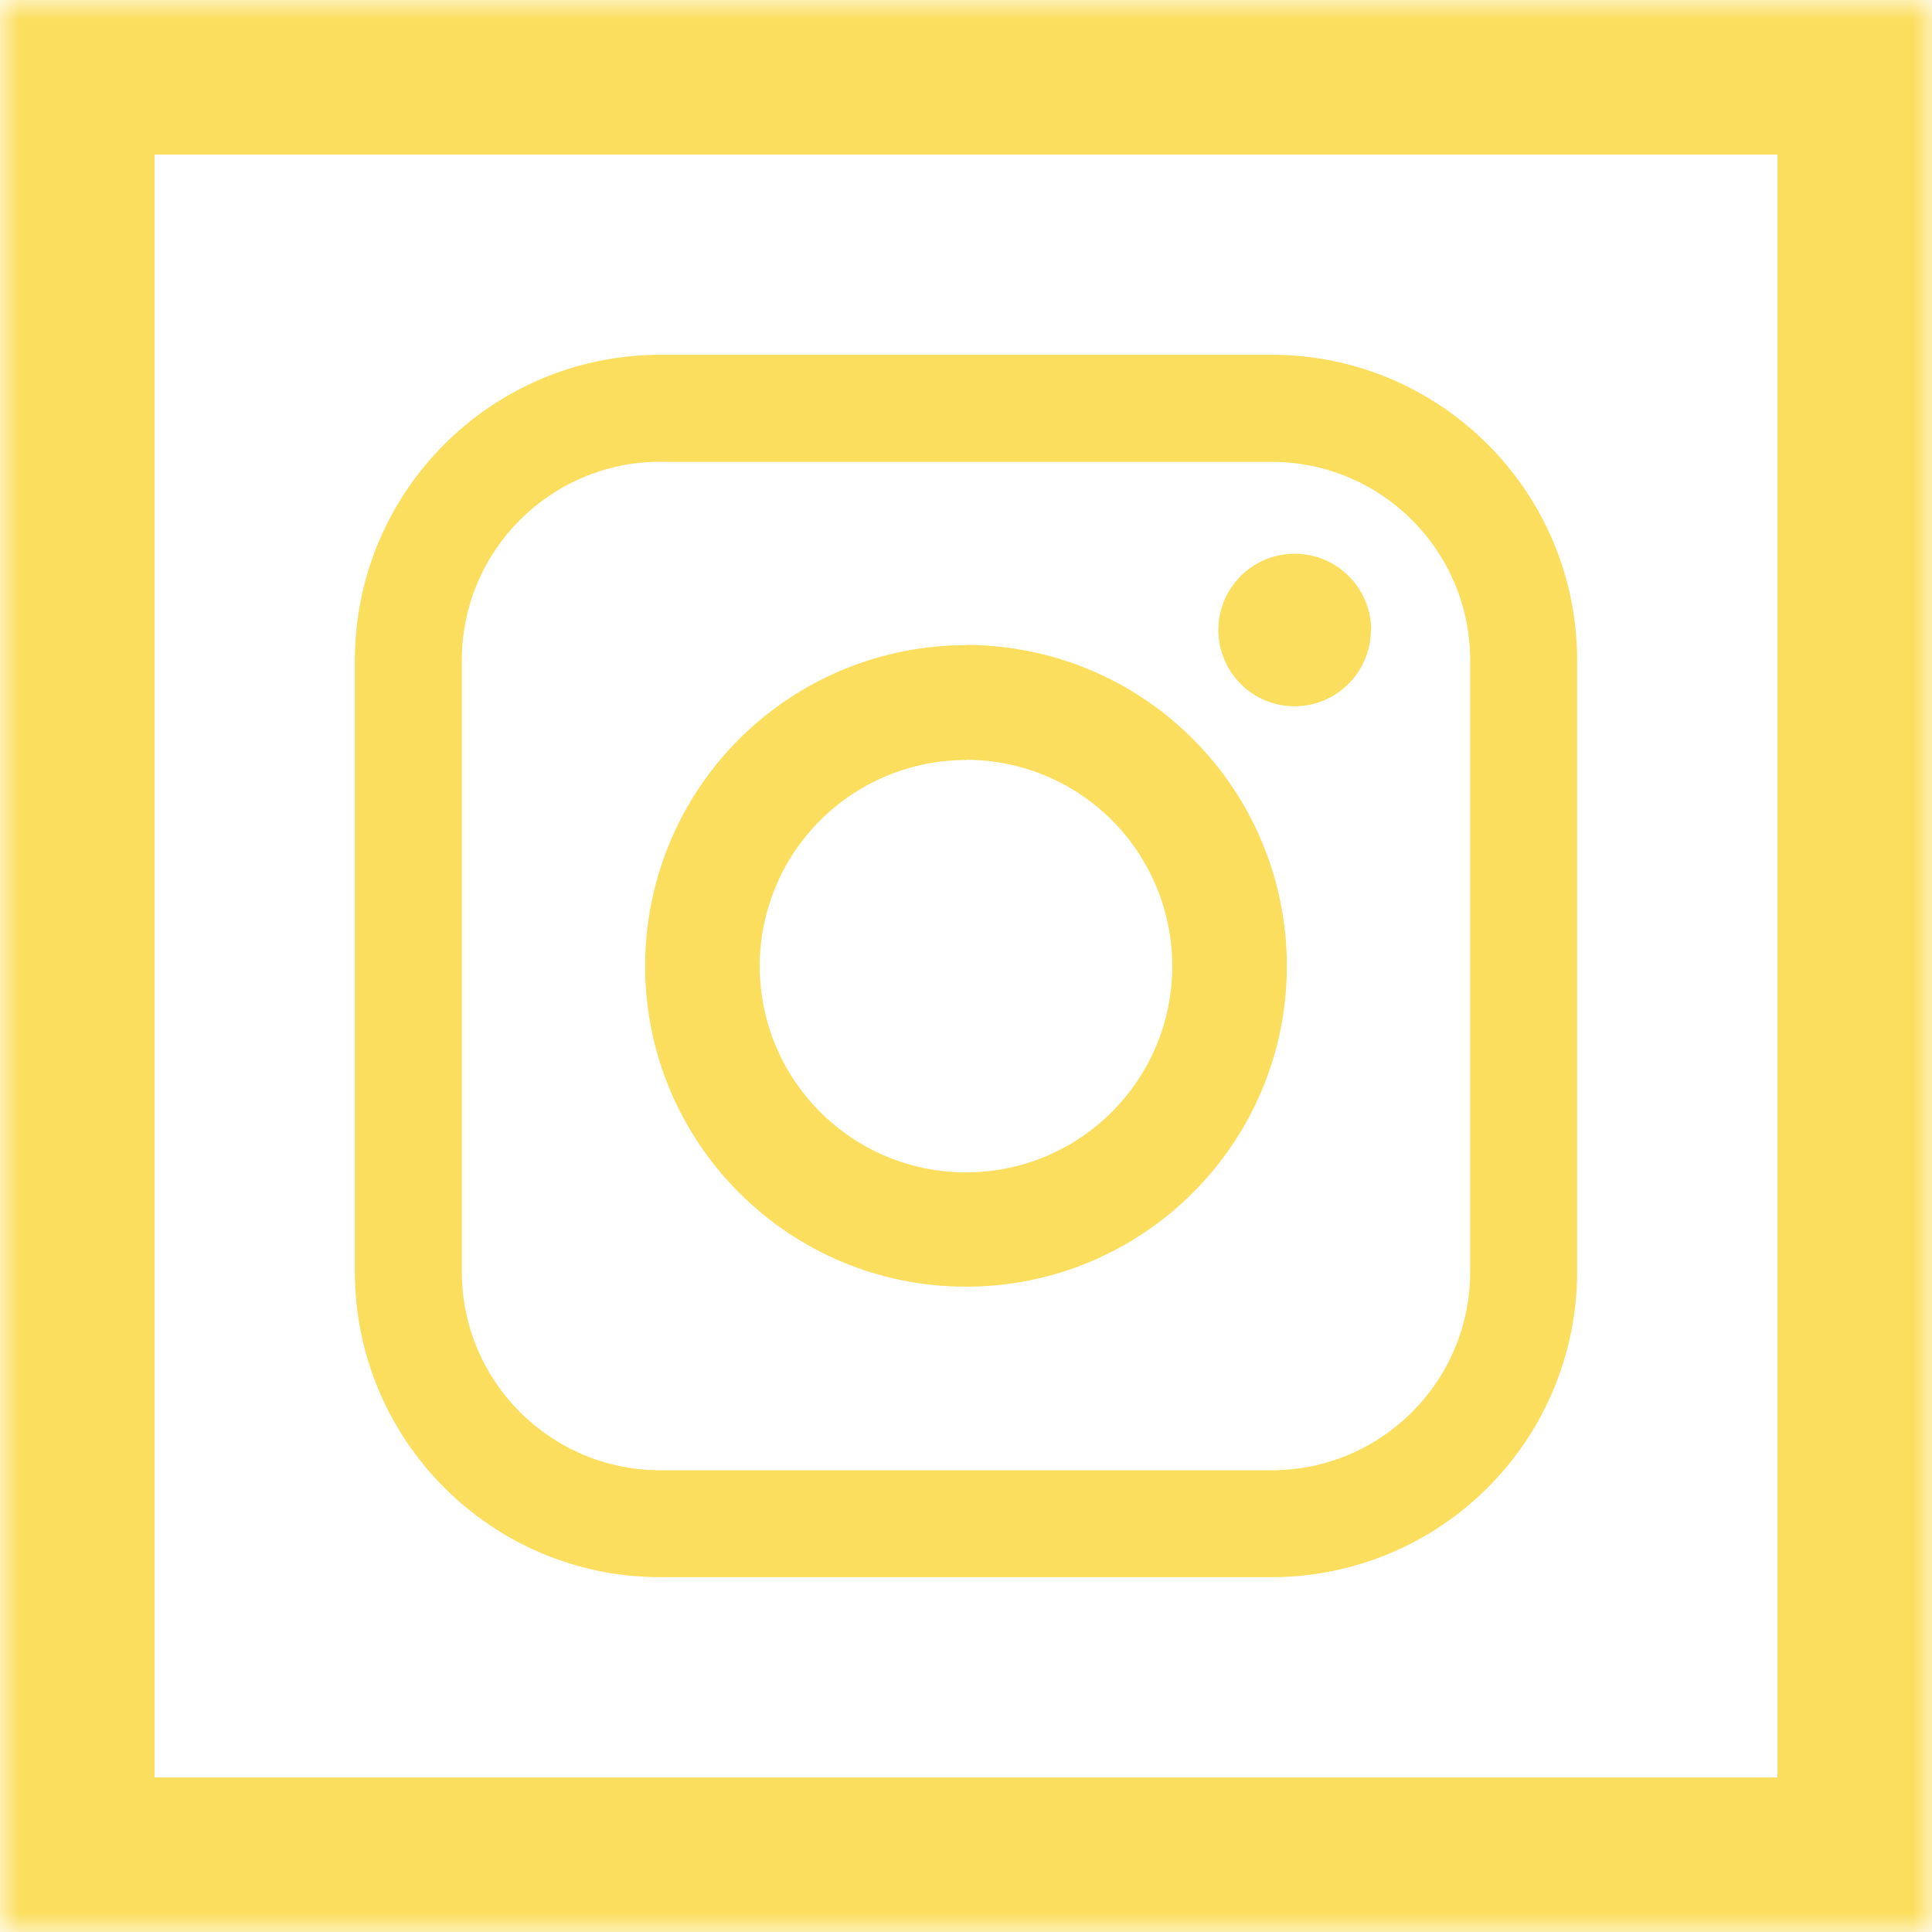
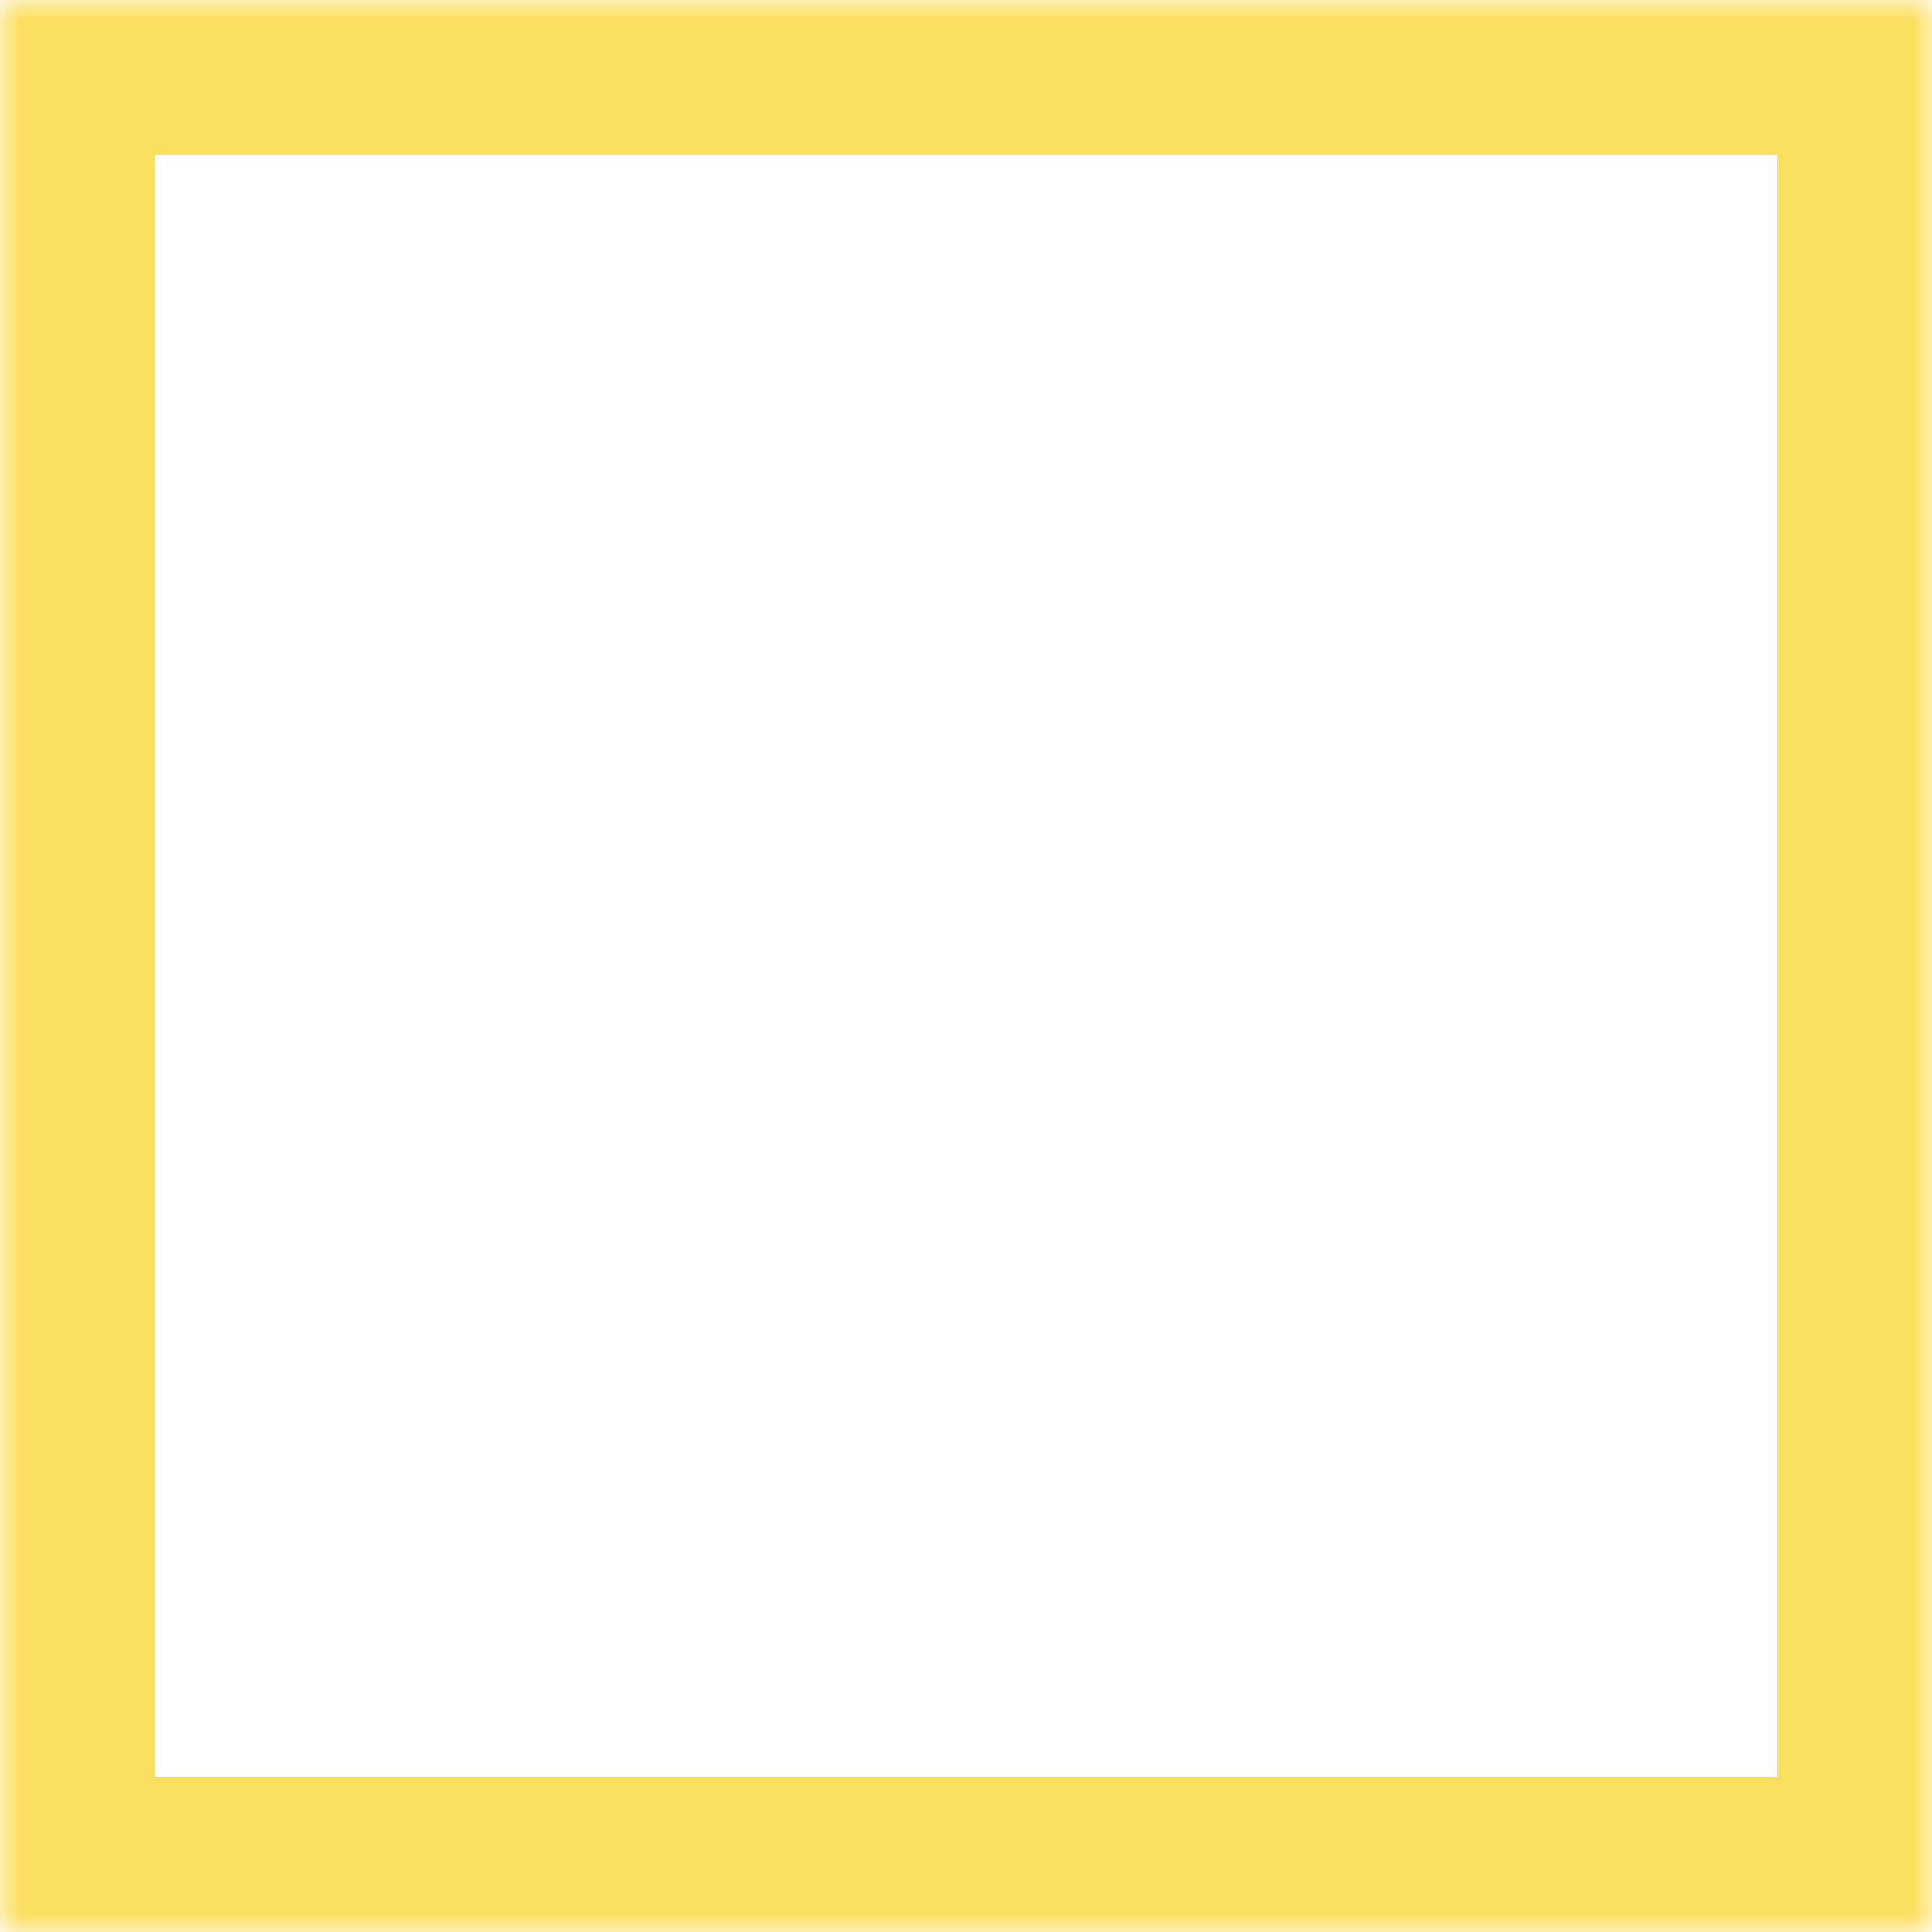
<svg xmlns="http://www.w3.org/2000/svg" xmlns:xlink="http://www.w3.org/1999/xlink" width="50" height="50" viewBox="0 0 50 50">
  <title>footer-social-instagram</title>
  <defs>
    <path id="a" d="M0 0h50v50H0z" />
    <mask id="b" x="0" y="0" width="50" height="50" fill="#fff">
      <use xlink:href="#a" />
    </mask>
  </defs>
  <g fill="none" fill-rule="evenodd">
    <use stroke="#FCDE5E" mask="url(#b)" stroke-width="8" xlink:href="#a" />
-     <path d="M35.478 16.3c0 1.093-.885 1.978-1.977 1.978-1.09 0-1.97-.885-1.97-1.977 0-1.09.885-1.97 1.977-1.97 1.093 0 1.978.885 1.978 1.977zM25 16.697c-2.202 0-4.314.875-5.872 2.432-1.557 1.552-2.432 3.67-2.432 5.87 0 4.582 3.718 8.3 8.304 8.3s8.304-3.718 8.304-8.304c0-2.2-.875-4.314-2.432-5.87-1.558-1.56-3.67-2.434-5.872-2.434zm0 2.966c1.416 0 2.773.562 3.775 1.563 1 1.002 1.563 2.36 1.563 3.775 0 2.95-2.39 5.34-5.338 5.34s-5.338-2.39-5.338-5.34c0-1.41.562-2.77 1.563-3.77 1.002-1 2.36-1.562 3.775-1.562zm-15.816-2.57V32.91c0 4.367 3.54 7.907 7.908 7.907h15.816c2.098 0 4.11-.833 5.592-2.316 1.483-1.48 2.316-3.49 2.316-5.59V17.09c0-4.368-3.54-7.908-7.908-7.908H17.092c-4.368 0-7.908 3.54-7.908 7.908zm7.908-5.14h15.816c2.84 0 5.14 2.3 5.14 5.14V32.91c0 2.84-2.3 5.14-5.14 5.14H17.092c-2.84 0-5.14-2.3-5.14-5.14V17.09c0-2.84 2.3-5.14 5.14-5.14z" fill="#FCDE5E" />
  </g>
</svg>